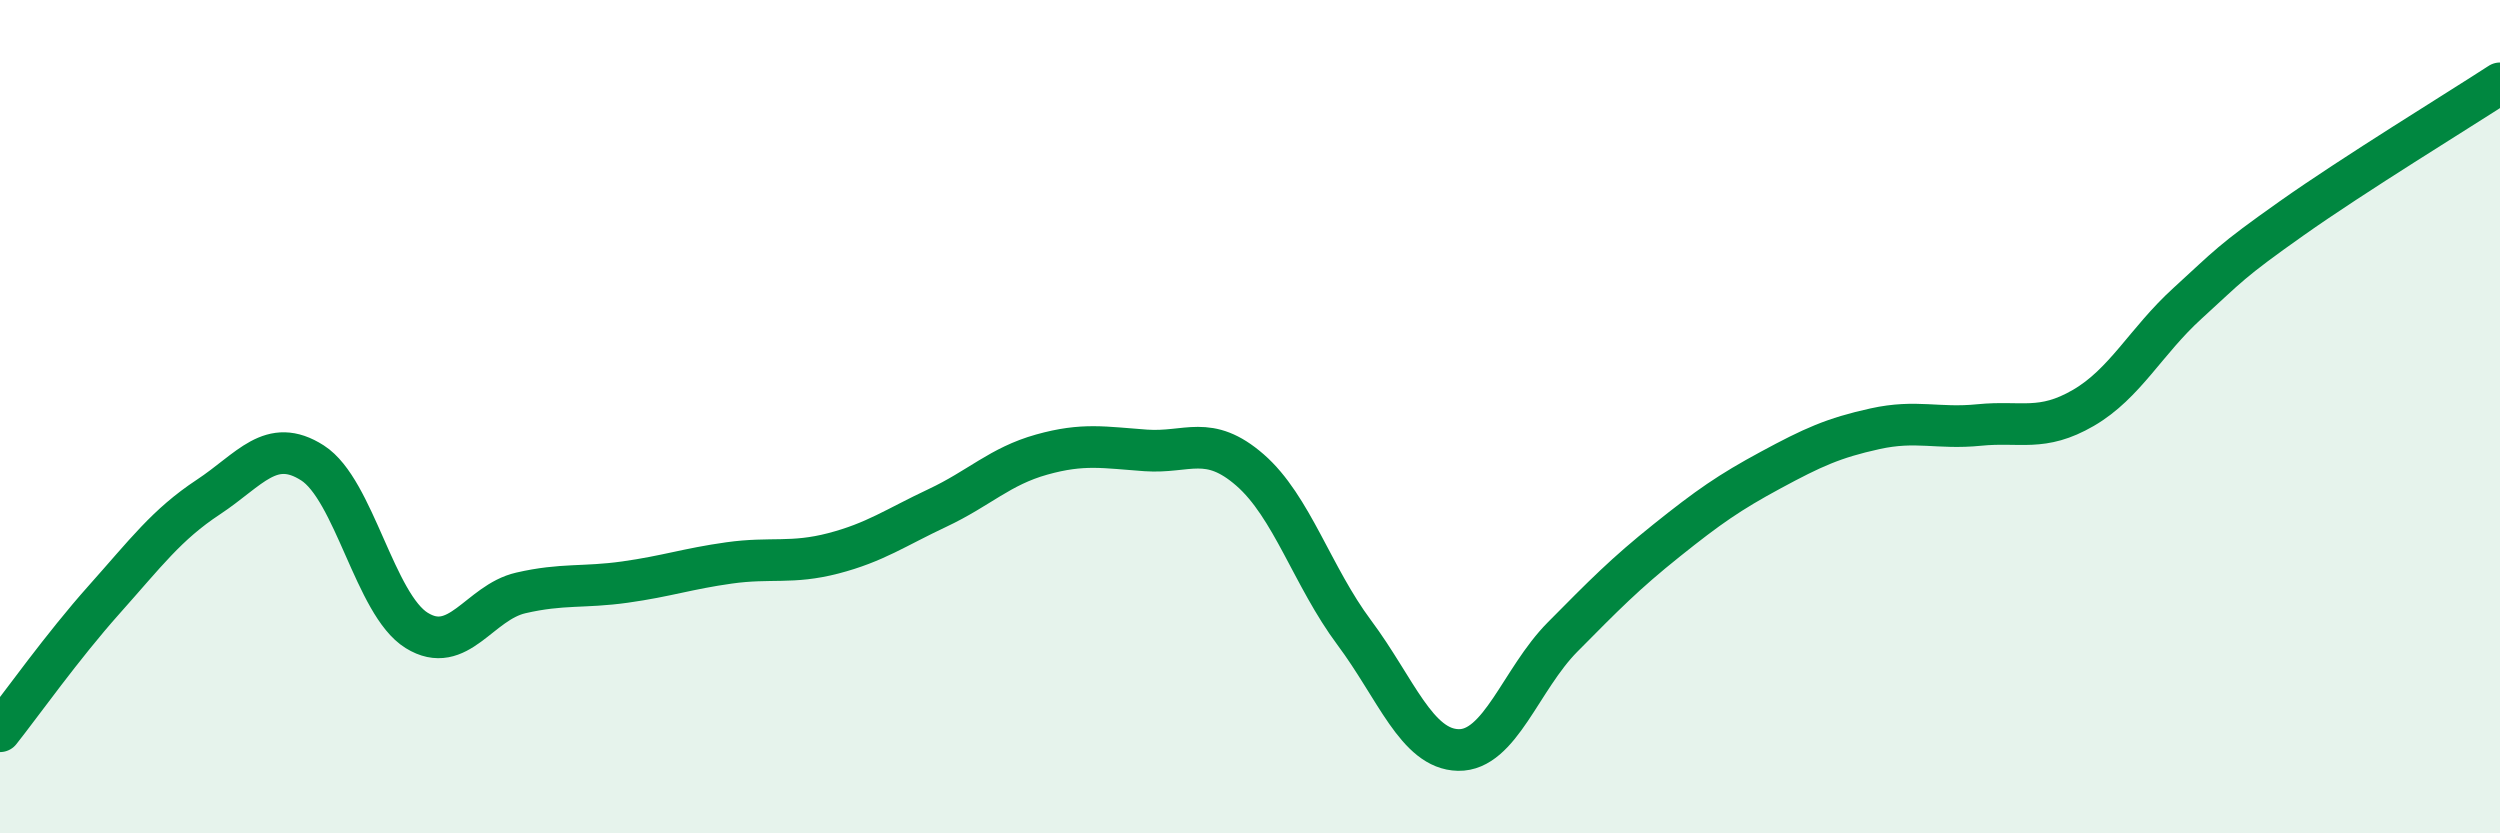
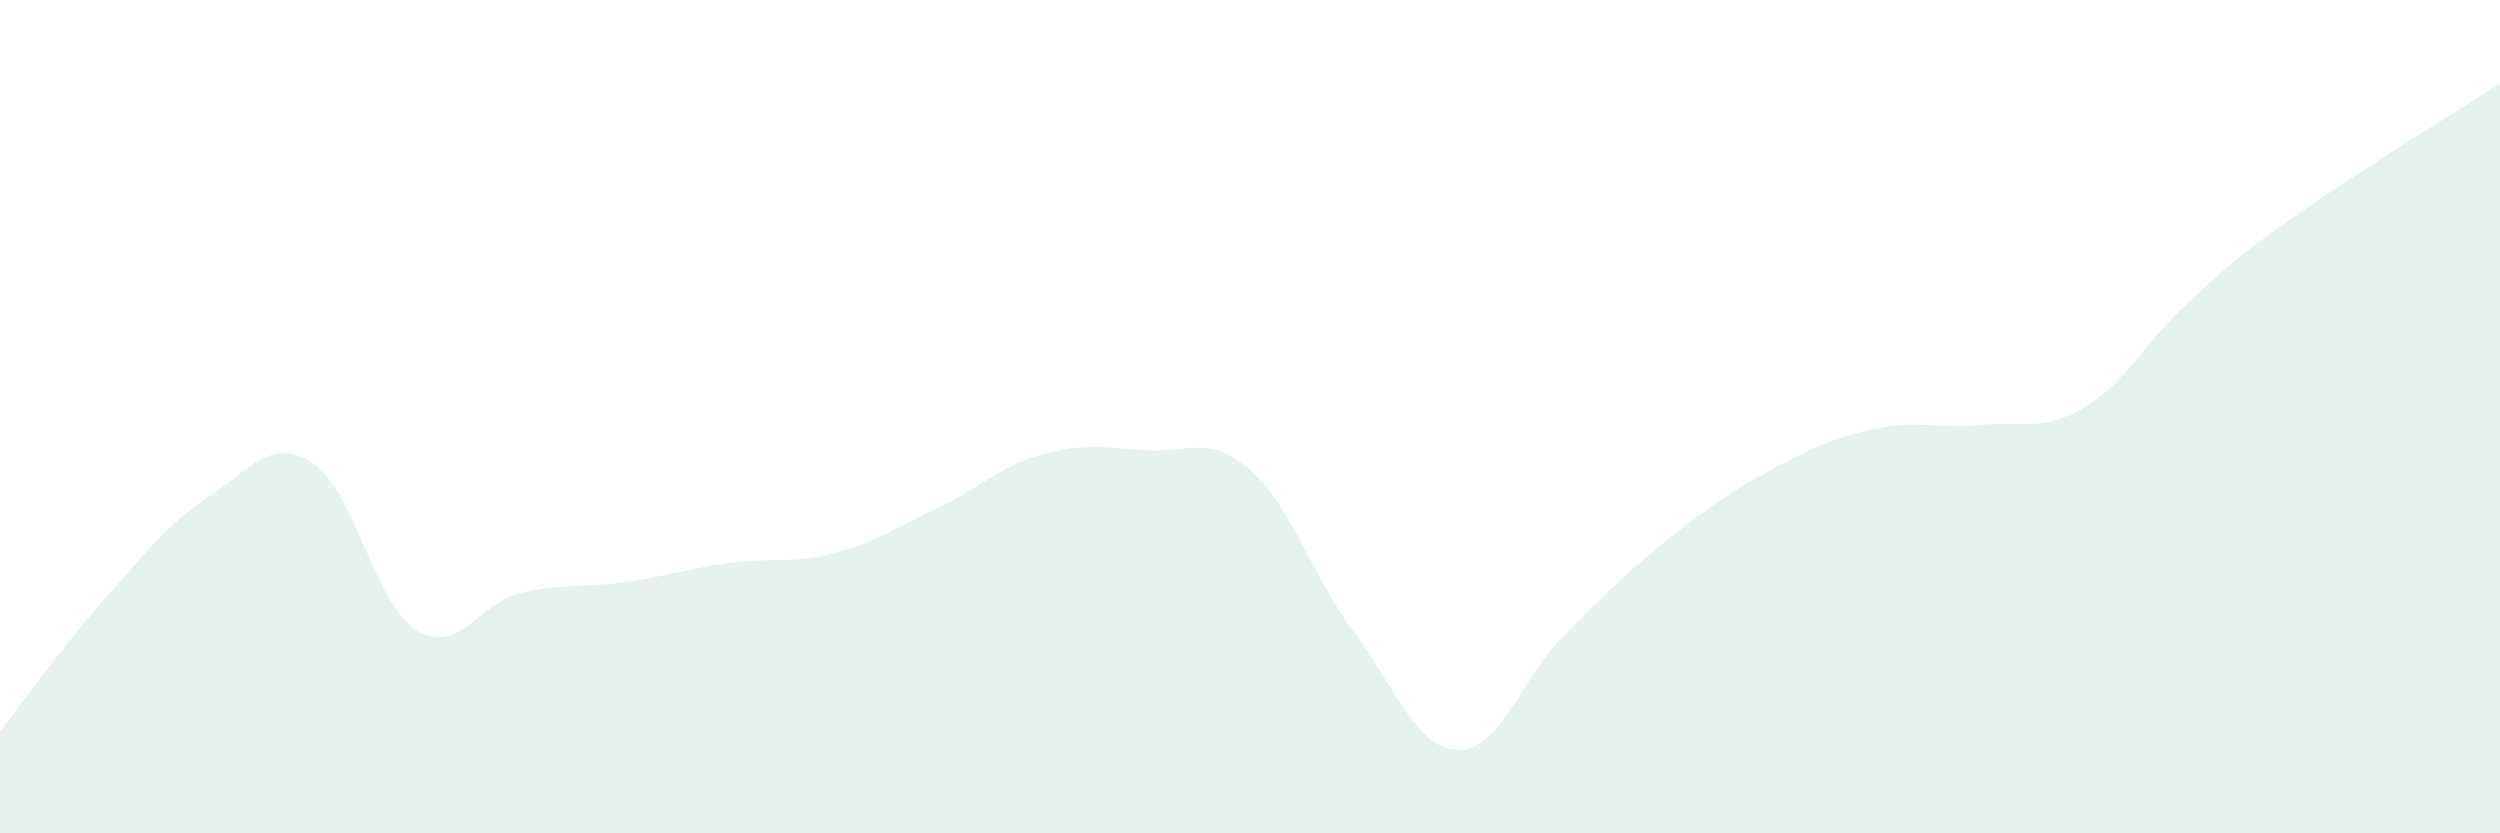
<svg xmlns="http://www.w3.org/2000/svg" width="60" height="20" viewBox="0 0 60 20">
  <path d="M 0,17.55 C 0.5,16.92 1.5,15.51 2.5,14.39 C 3.5,13.27 4,12.59 5,11.93 C 6,11.27 6.5,10.47 7.5,11.11 C 8.5,11.75 9,14.51 10,15.13 C 11,15.75 11.5,14.46 12.5,14.23 C 13.5,14 14,14.11 15,13.97 C 16,13.83 16.5,13.65 17.5,13.51 C 18.5,13.37 19,13.54 20,13.28 C 21,13.02 21.5,12.66 22.5,12.19 C 23.5,11.72 24,11.19 25,10.91 C 26,10.63 26.5,10.74 27.5,10.81 C 28.5,10.88 29,10.41 30,11.28 C 31,12.15 31.5,13.84 32.5,15.18 C 33.5,16.52 34,17.98 35,18 C 36,18.02 36.5,16.3 37.5,15.29 C 38.5,14.28 39,13.77 40,12.97 C 41,12.17 41.5,11.82 42.5,11.28 C 43.5,10.74 44,10.51 45,10.29 C 46,10.07 46.5,10.3 47.5,10.2 C 48.5,10.1 49,10.37 50,9.79 C 51,9.21 51.5,8.19 52.5,7.28 C 53.5,6.37 53.5,6.3 55,5.24 C 56.5,4.18 59,2.65 60,2L60 20L0 20Z" fill="#008740" opacity="0.1" stroke-linecap="round" stroke-linejoin="round" />
-   <path d="M 0,17.55 C 0.5,16.92 1.5,15.51 2.5,14.39 C 3.5,13.27 4,12.59 5,11.93 C 6,11.27 6.5,10.47 7.5,11.11 C 8.5,11.75 9,14.51 10,15.13 C 11,15.75 11.5,14.46 12.5,14.23 C 13.5,14 14,14.11 15,13.97 C 16,13.83 16.5,13.65 17.5,13.51 C 18.5,13.37 19,13.54 20,13.28 C 21,13.02 21.5,12.66 22.5,12.19 C 23.5,11.72 24,11.19 25,10.91 C 26,10.63 26.5,10.74 27.5,10.81 C 28.5,10.88 29,10.41 30,11.28 C 31,12.15 31.5,13.84 32.5,15.18 C 33.5,16.52 34,17.98 35,18 C 36,18.02 36.5,16.3 37.5,15.29 C 38.5,14.28 39,13.77 40,12.97 C 41,12.17 41.5,11.82 42.5,11.28 C 43.5,10.74 44,10.51 45,10.29 C 46,10.07 46.5,10.3 47.5,10.2 C 48.5,10.1 49,10.37 50,9.79 C 51,9.21 51.5,8.19 52.5,7.28 C 53.5,6.37 53.5,6.3 55,5.24 C 56.5,4.18 59,2.65 60,2" stroke="#008740" stroke-width="1" fill="none" stroke-linecap="round" stroke-linejoin="round" />
</svg>